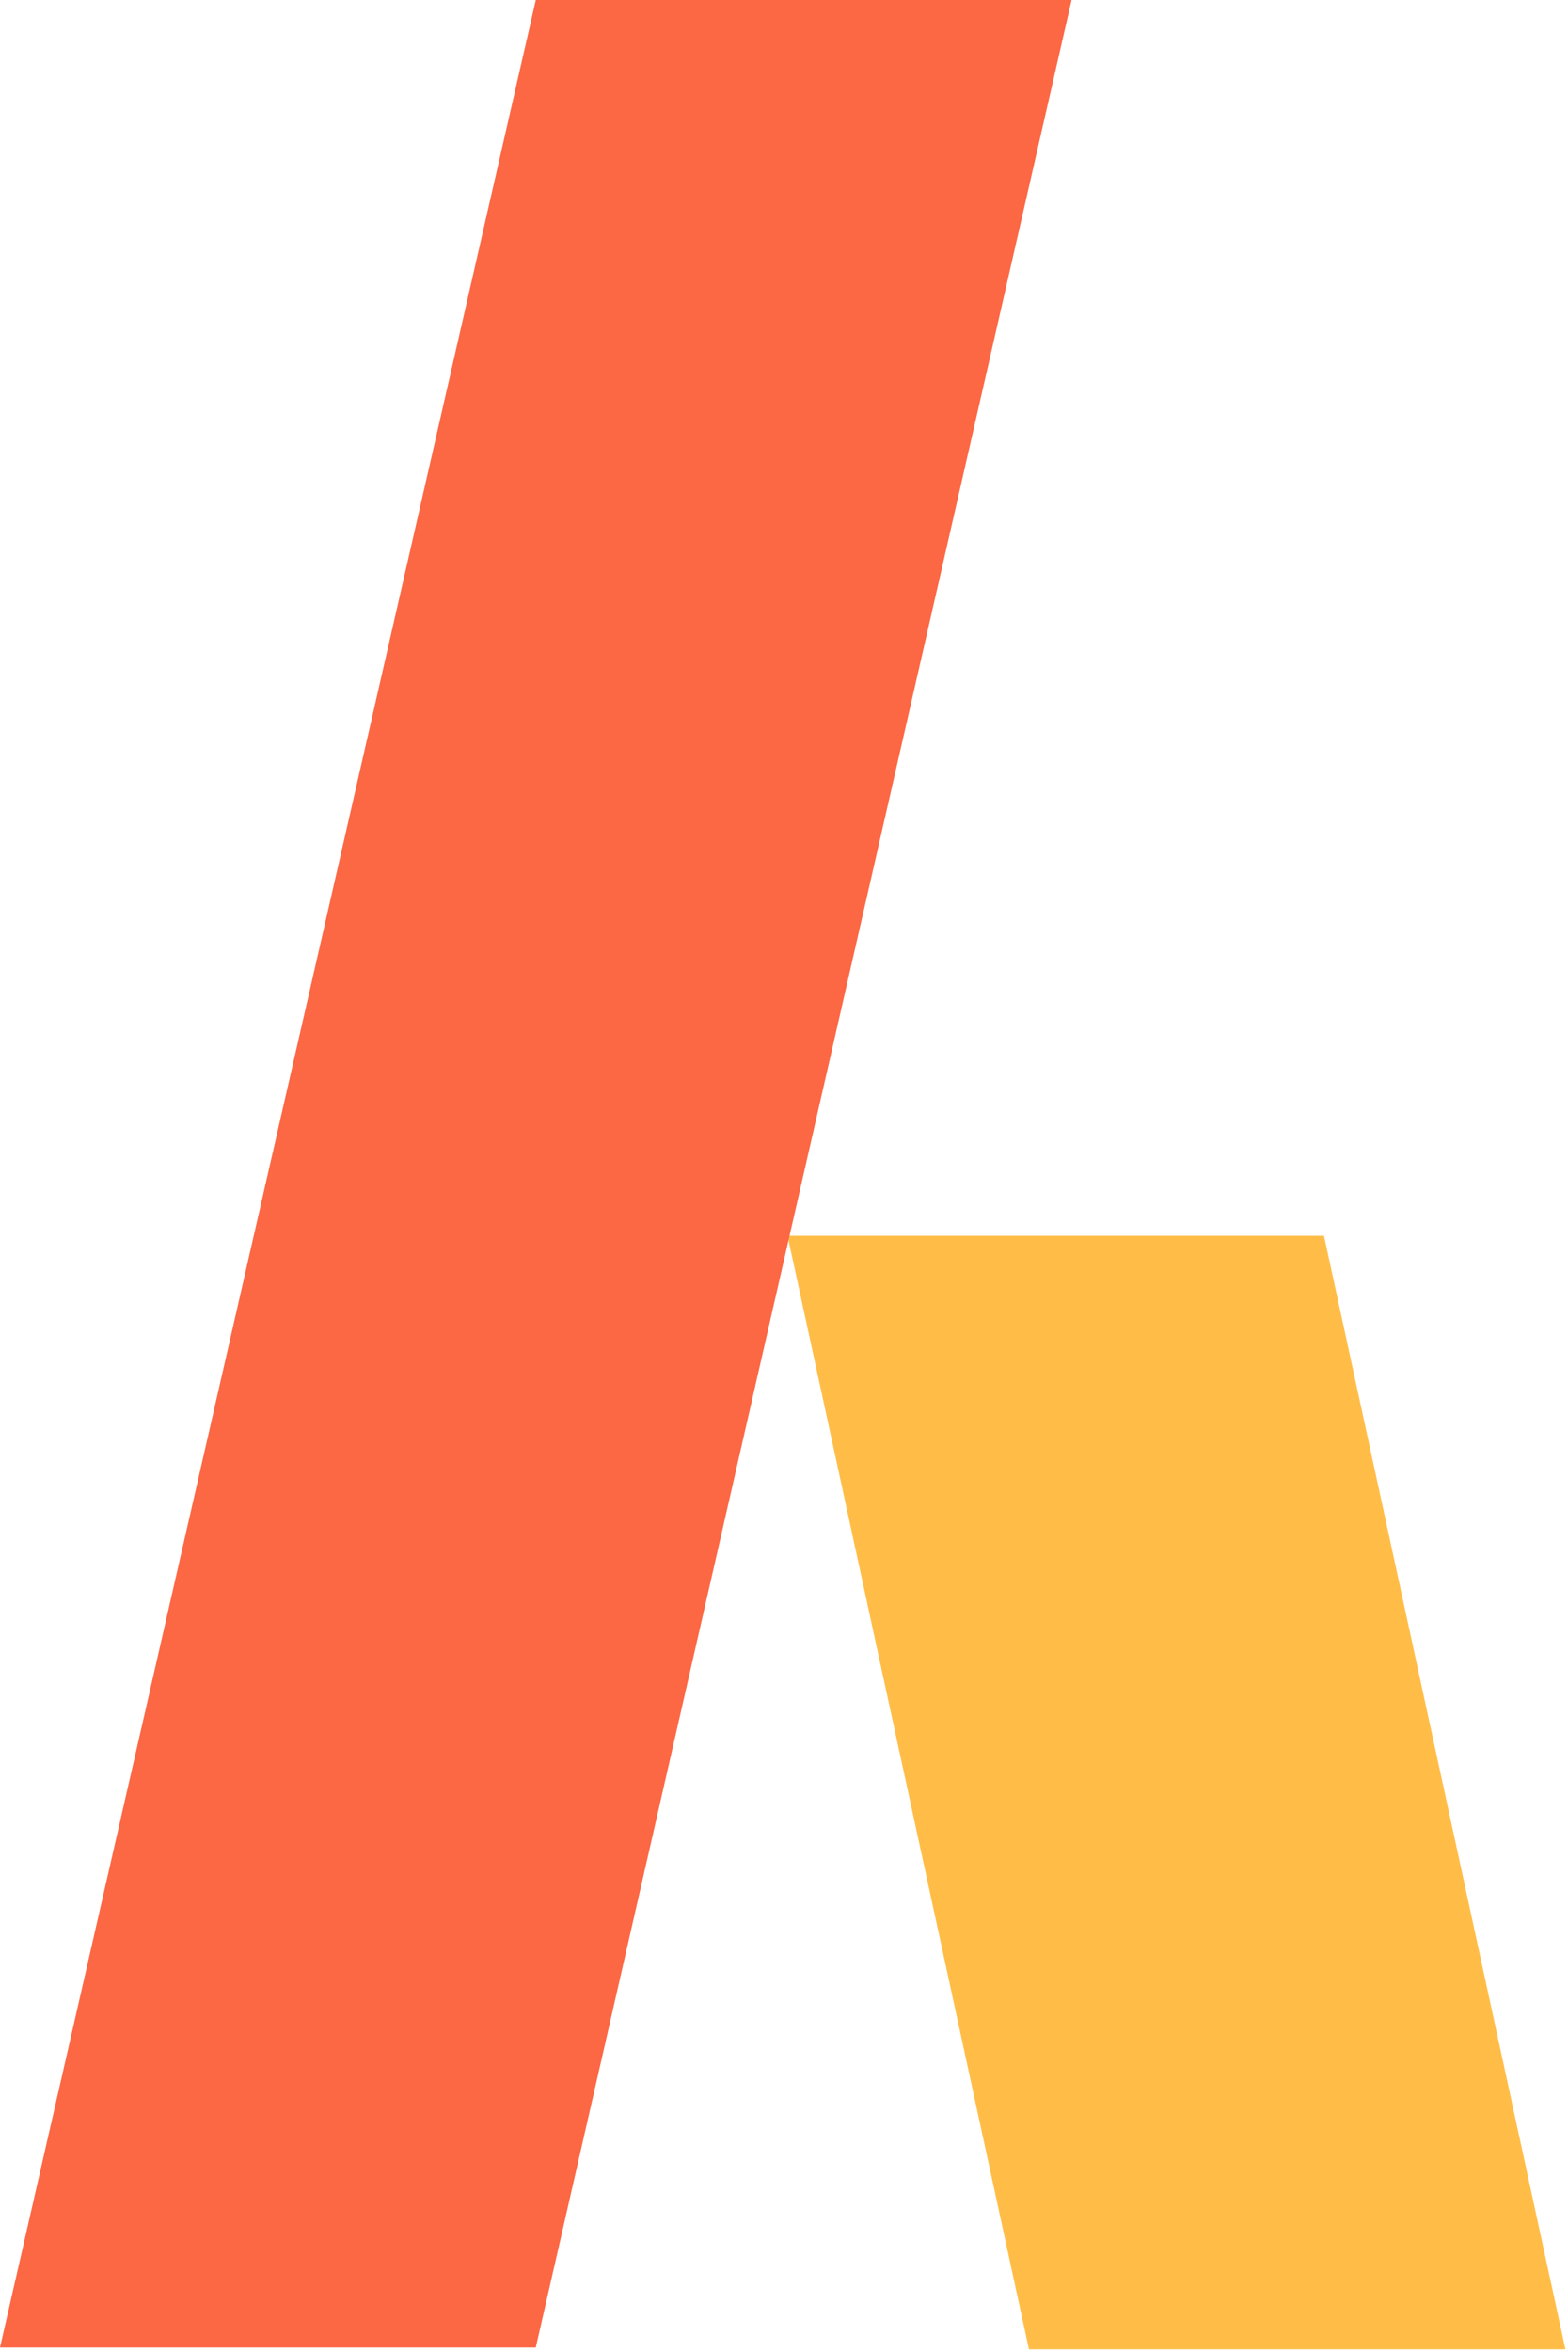
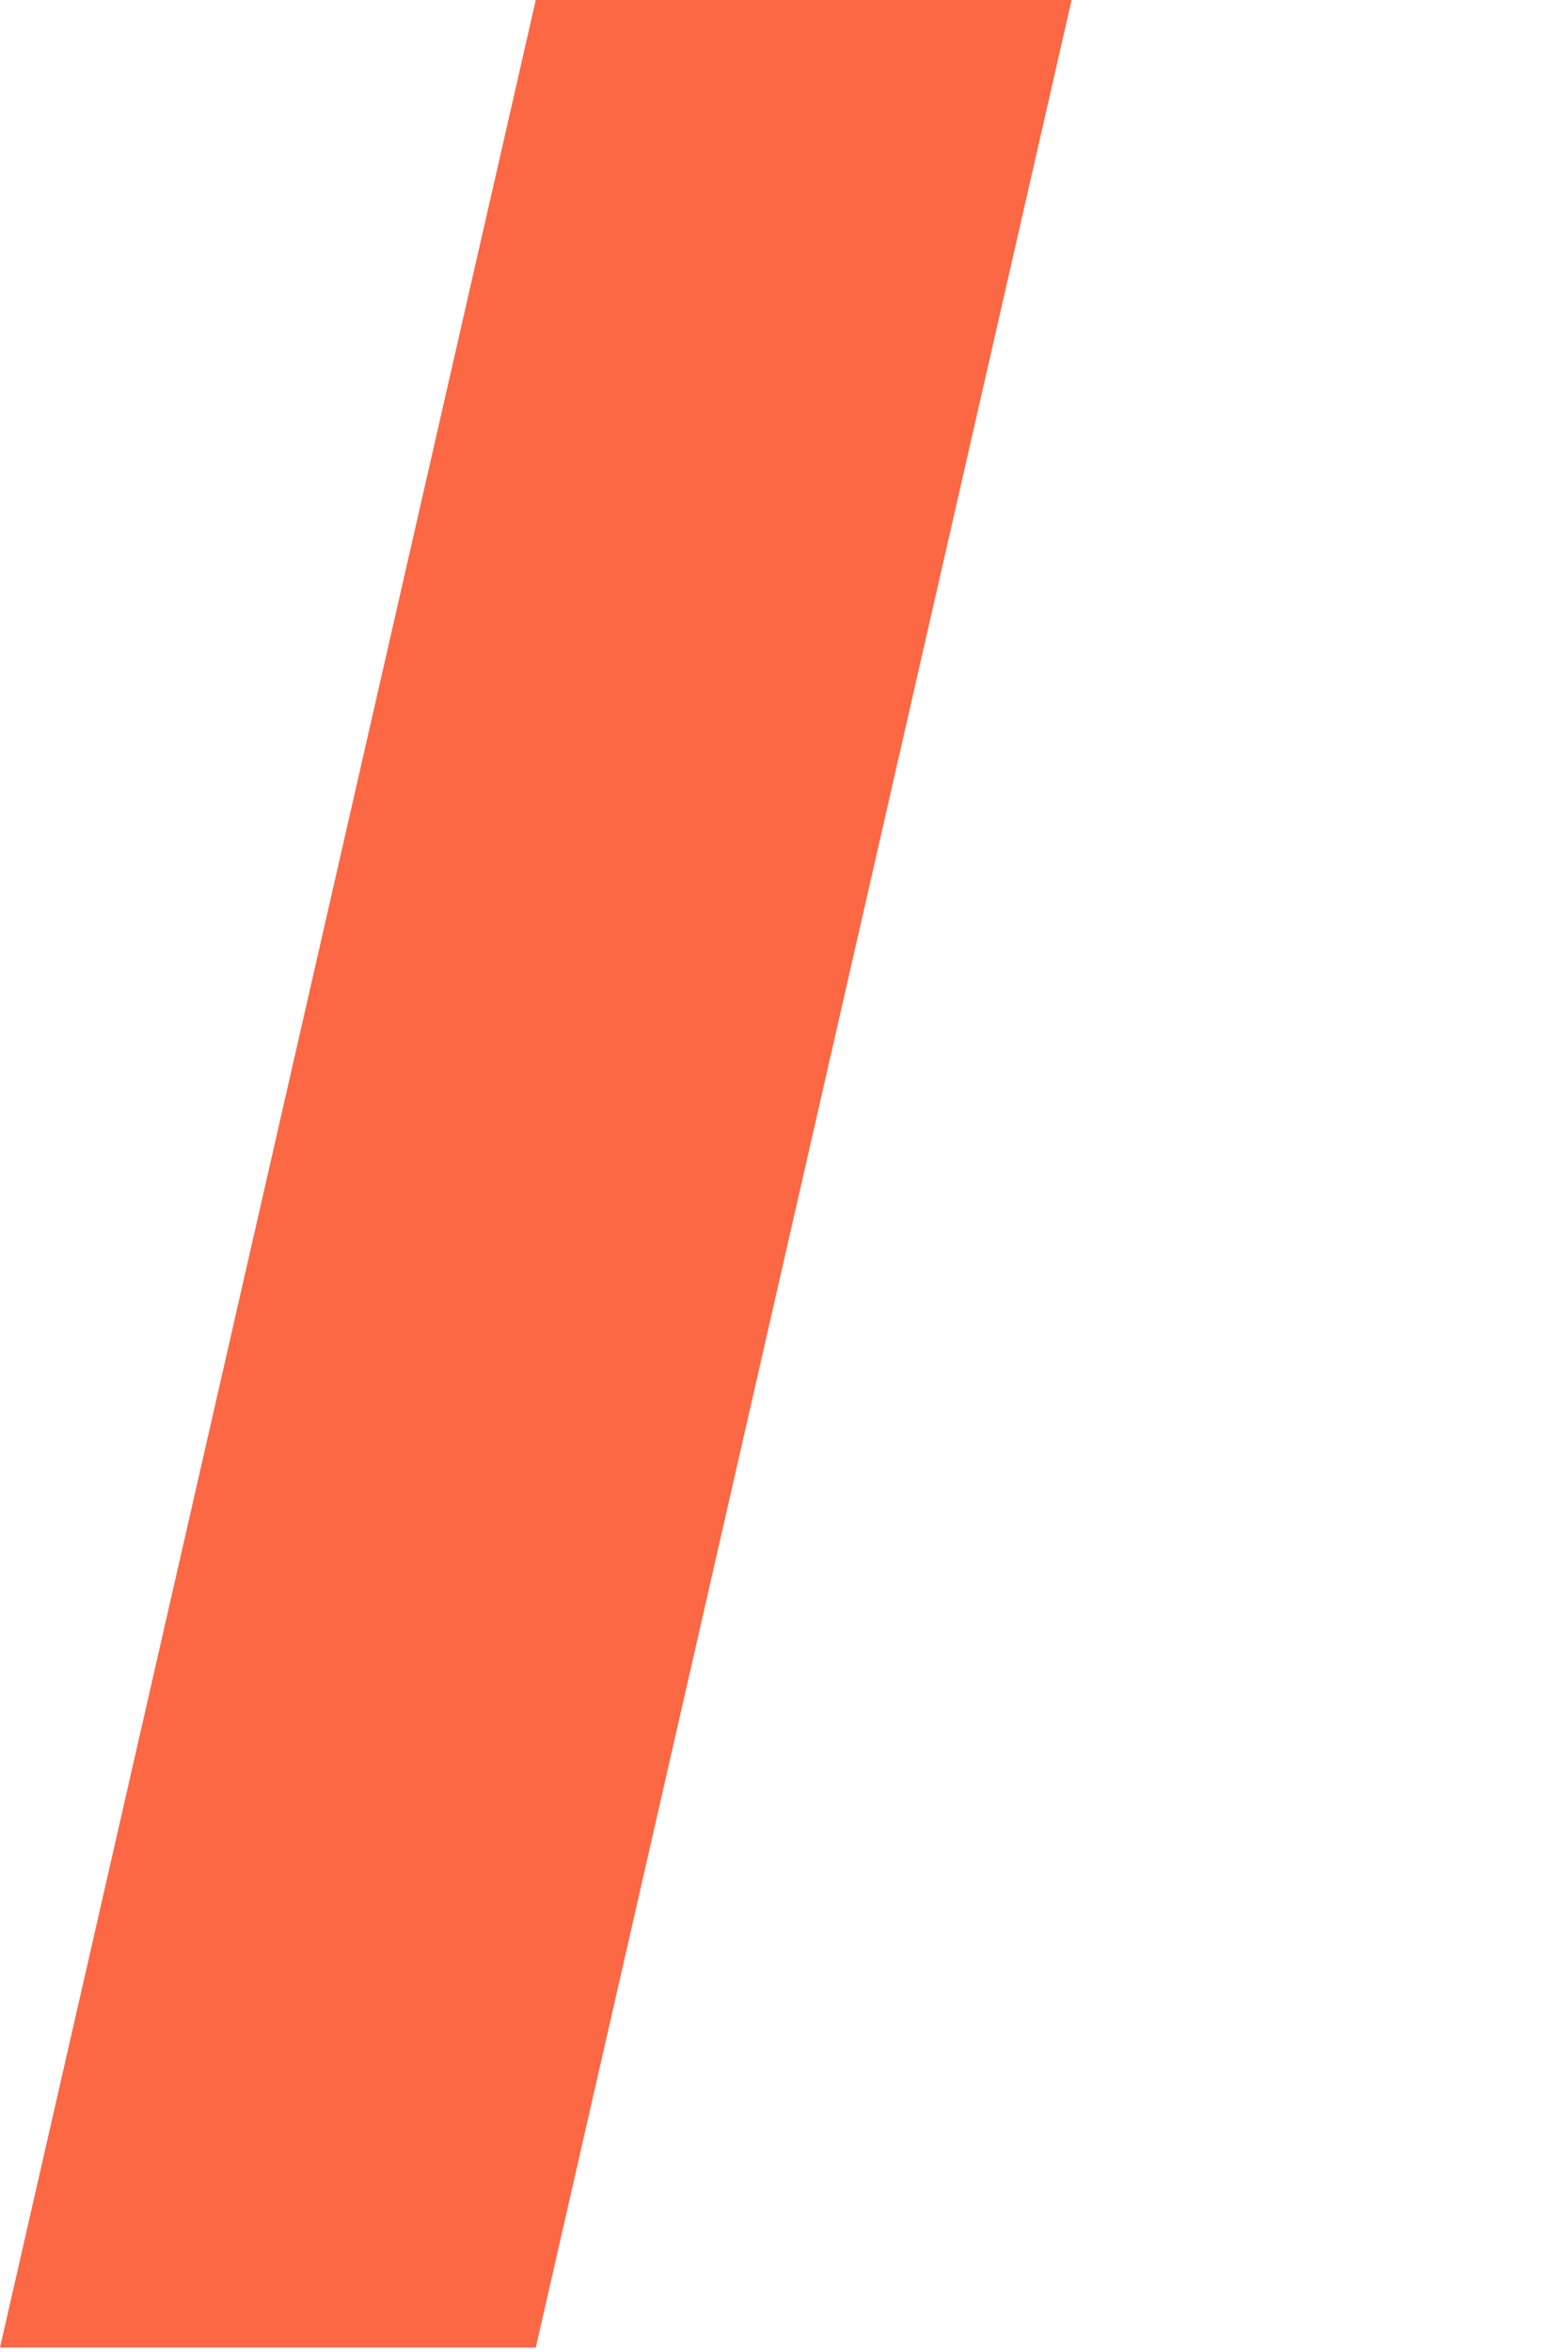
<svg xmlns="http://www.w3.org/2000/svg" width="601" height="901" viewBox="0 0 601 901" fill="none">
-   <path d="M394.384 900.001L600.008 900.001L507.476 473.41L301.852 473.41L394.384 900.001Z" fill="#FFBD48" />
  <path d="M205.362 899.3L0 899.3L205.362 -4.04213e-05L410.723 -1.08315e-05L205.362 899.3Z" fill="#FC6744" />
</svg>